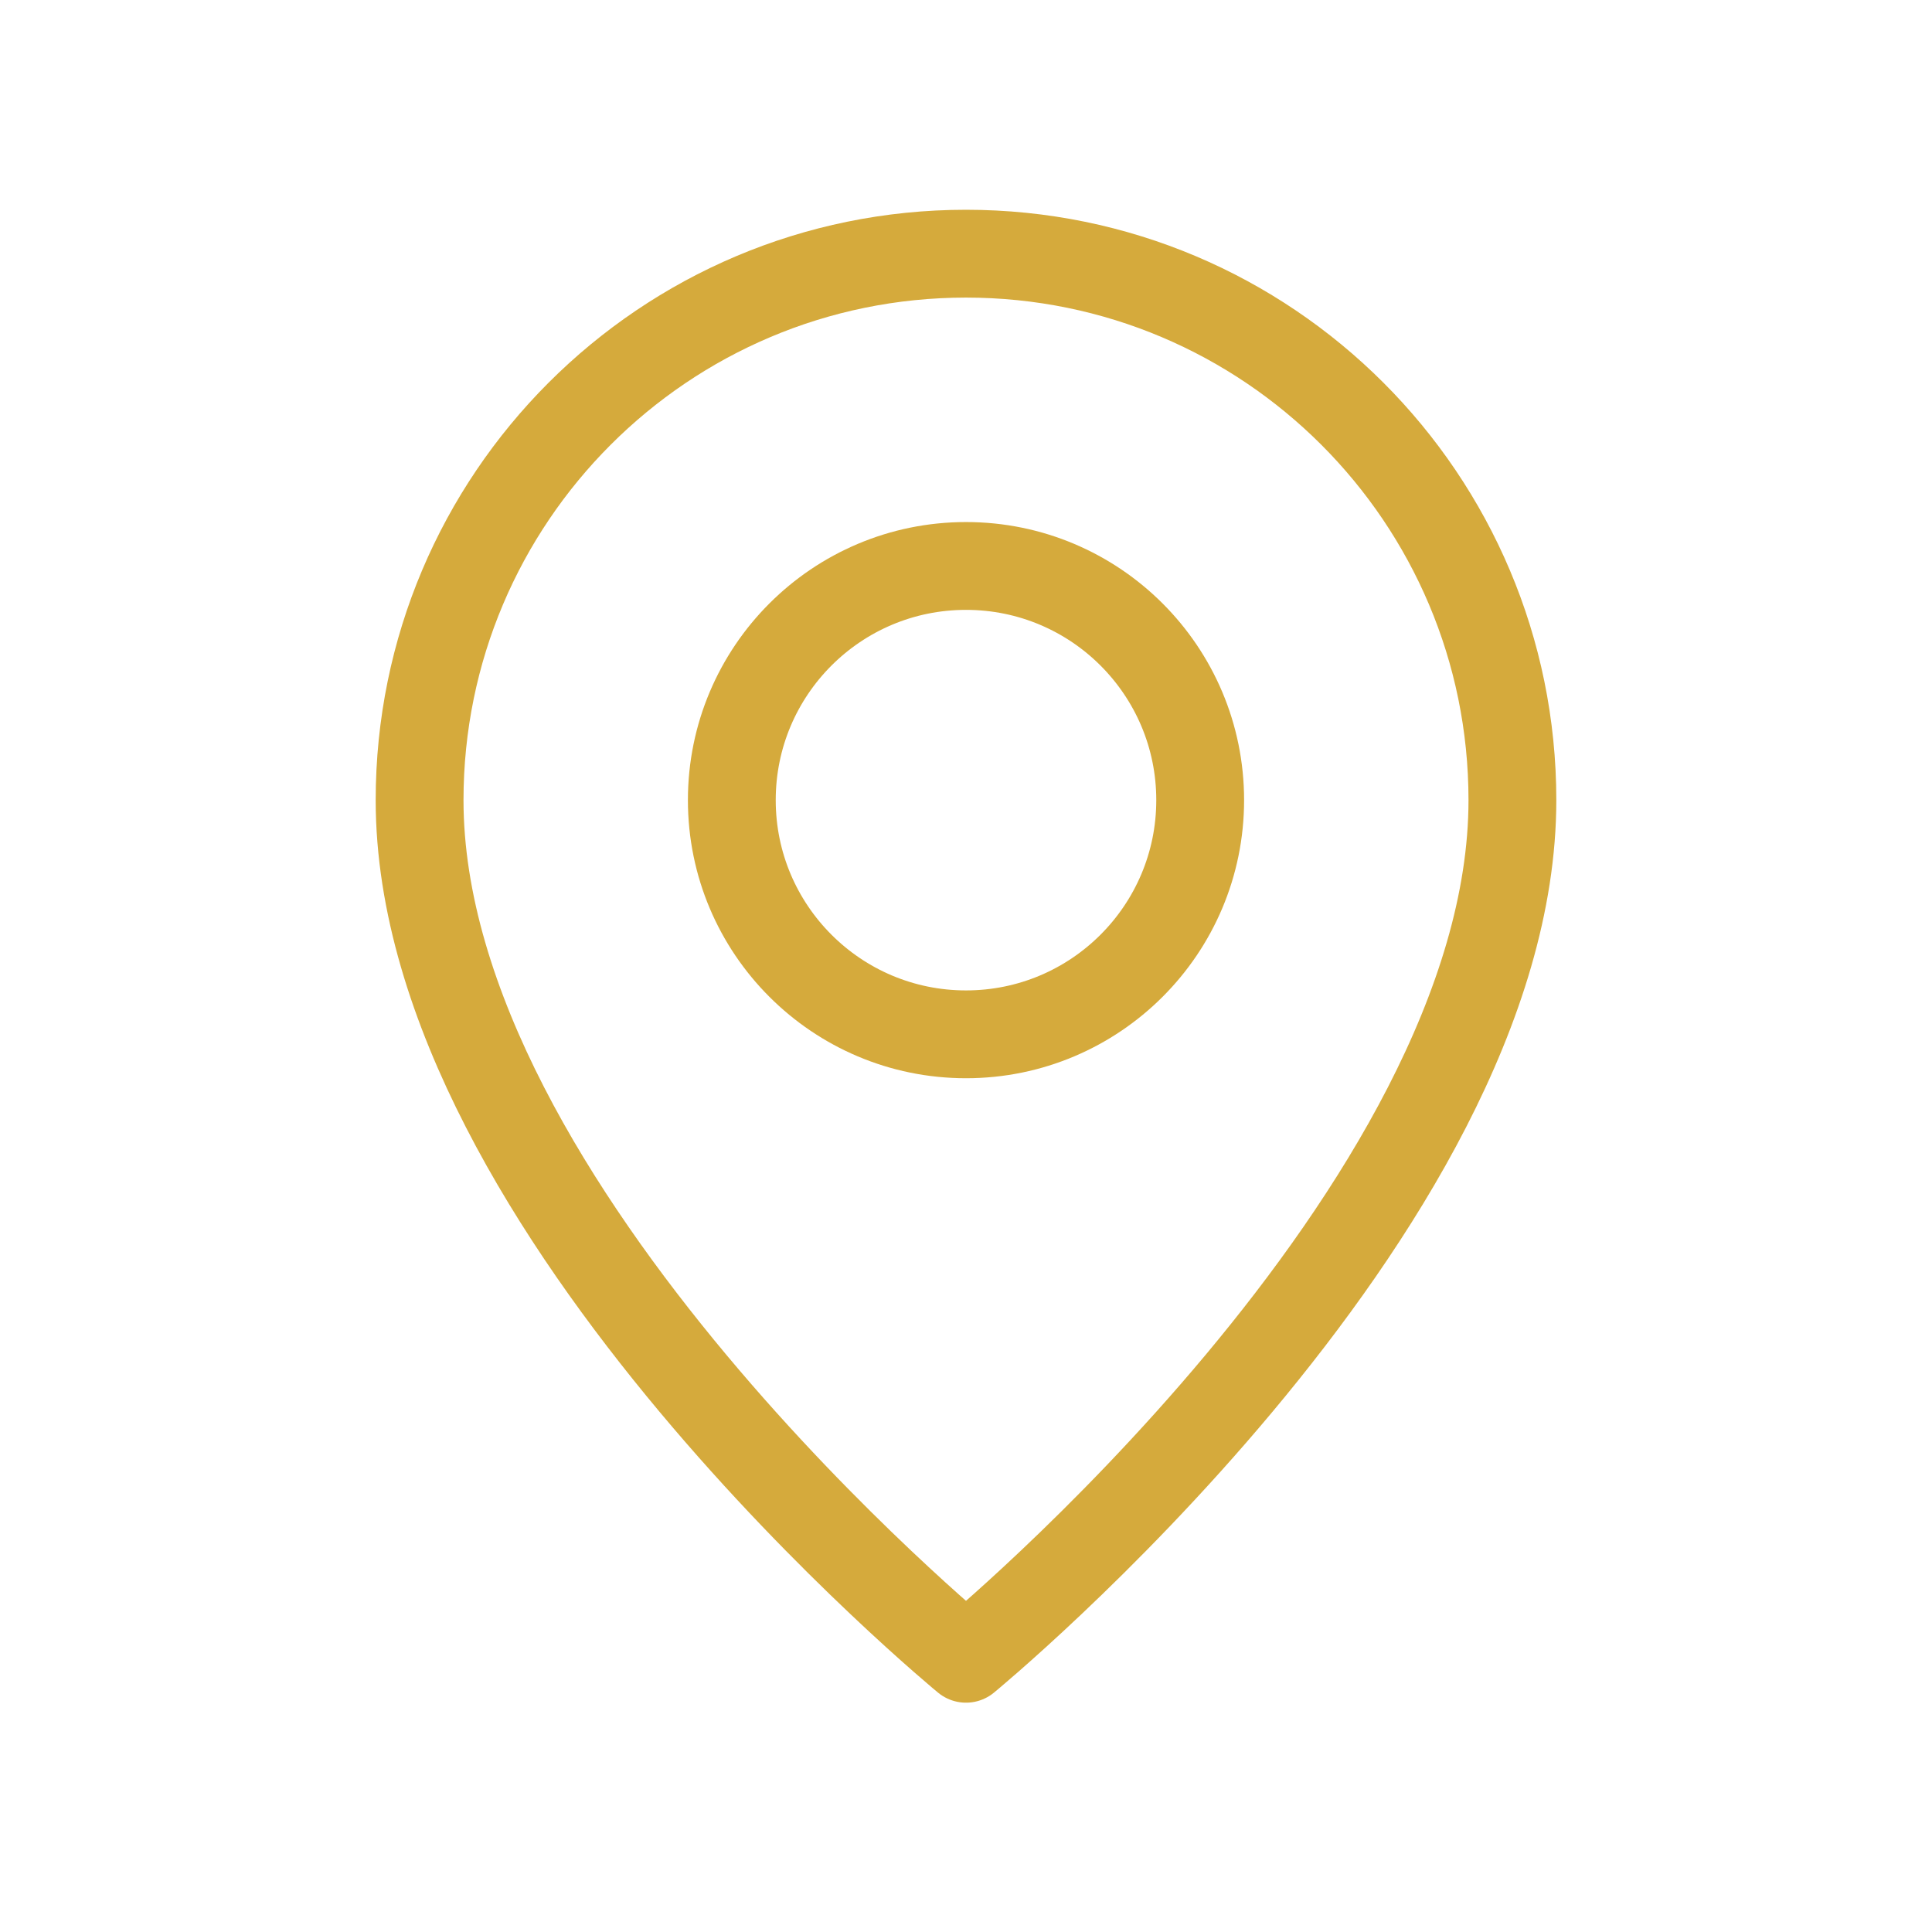
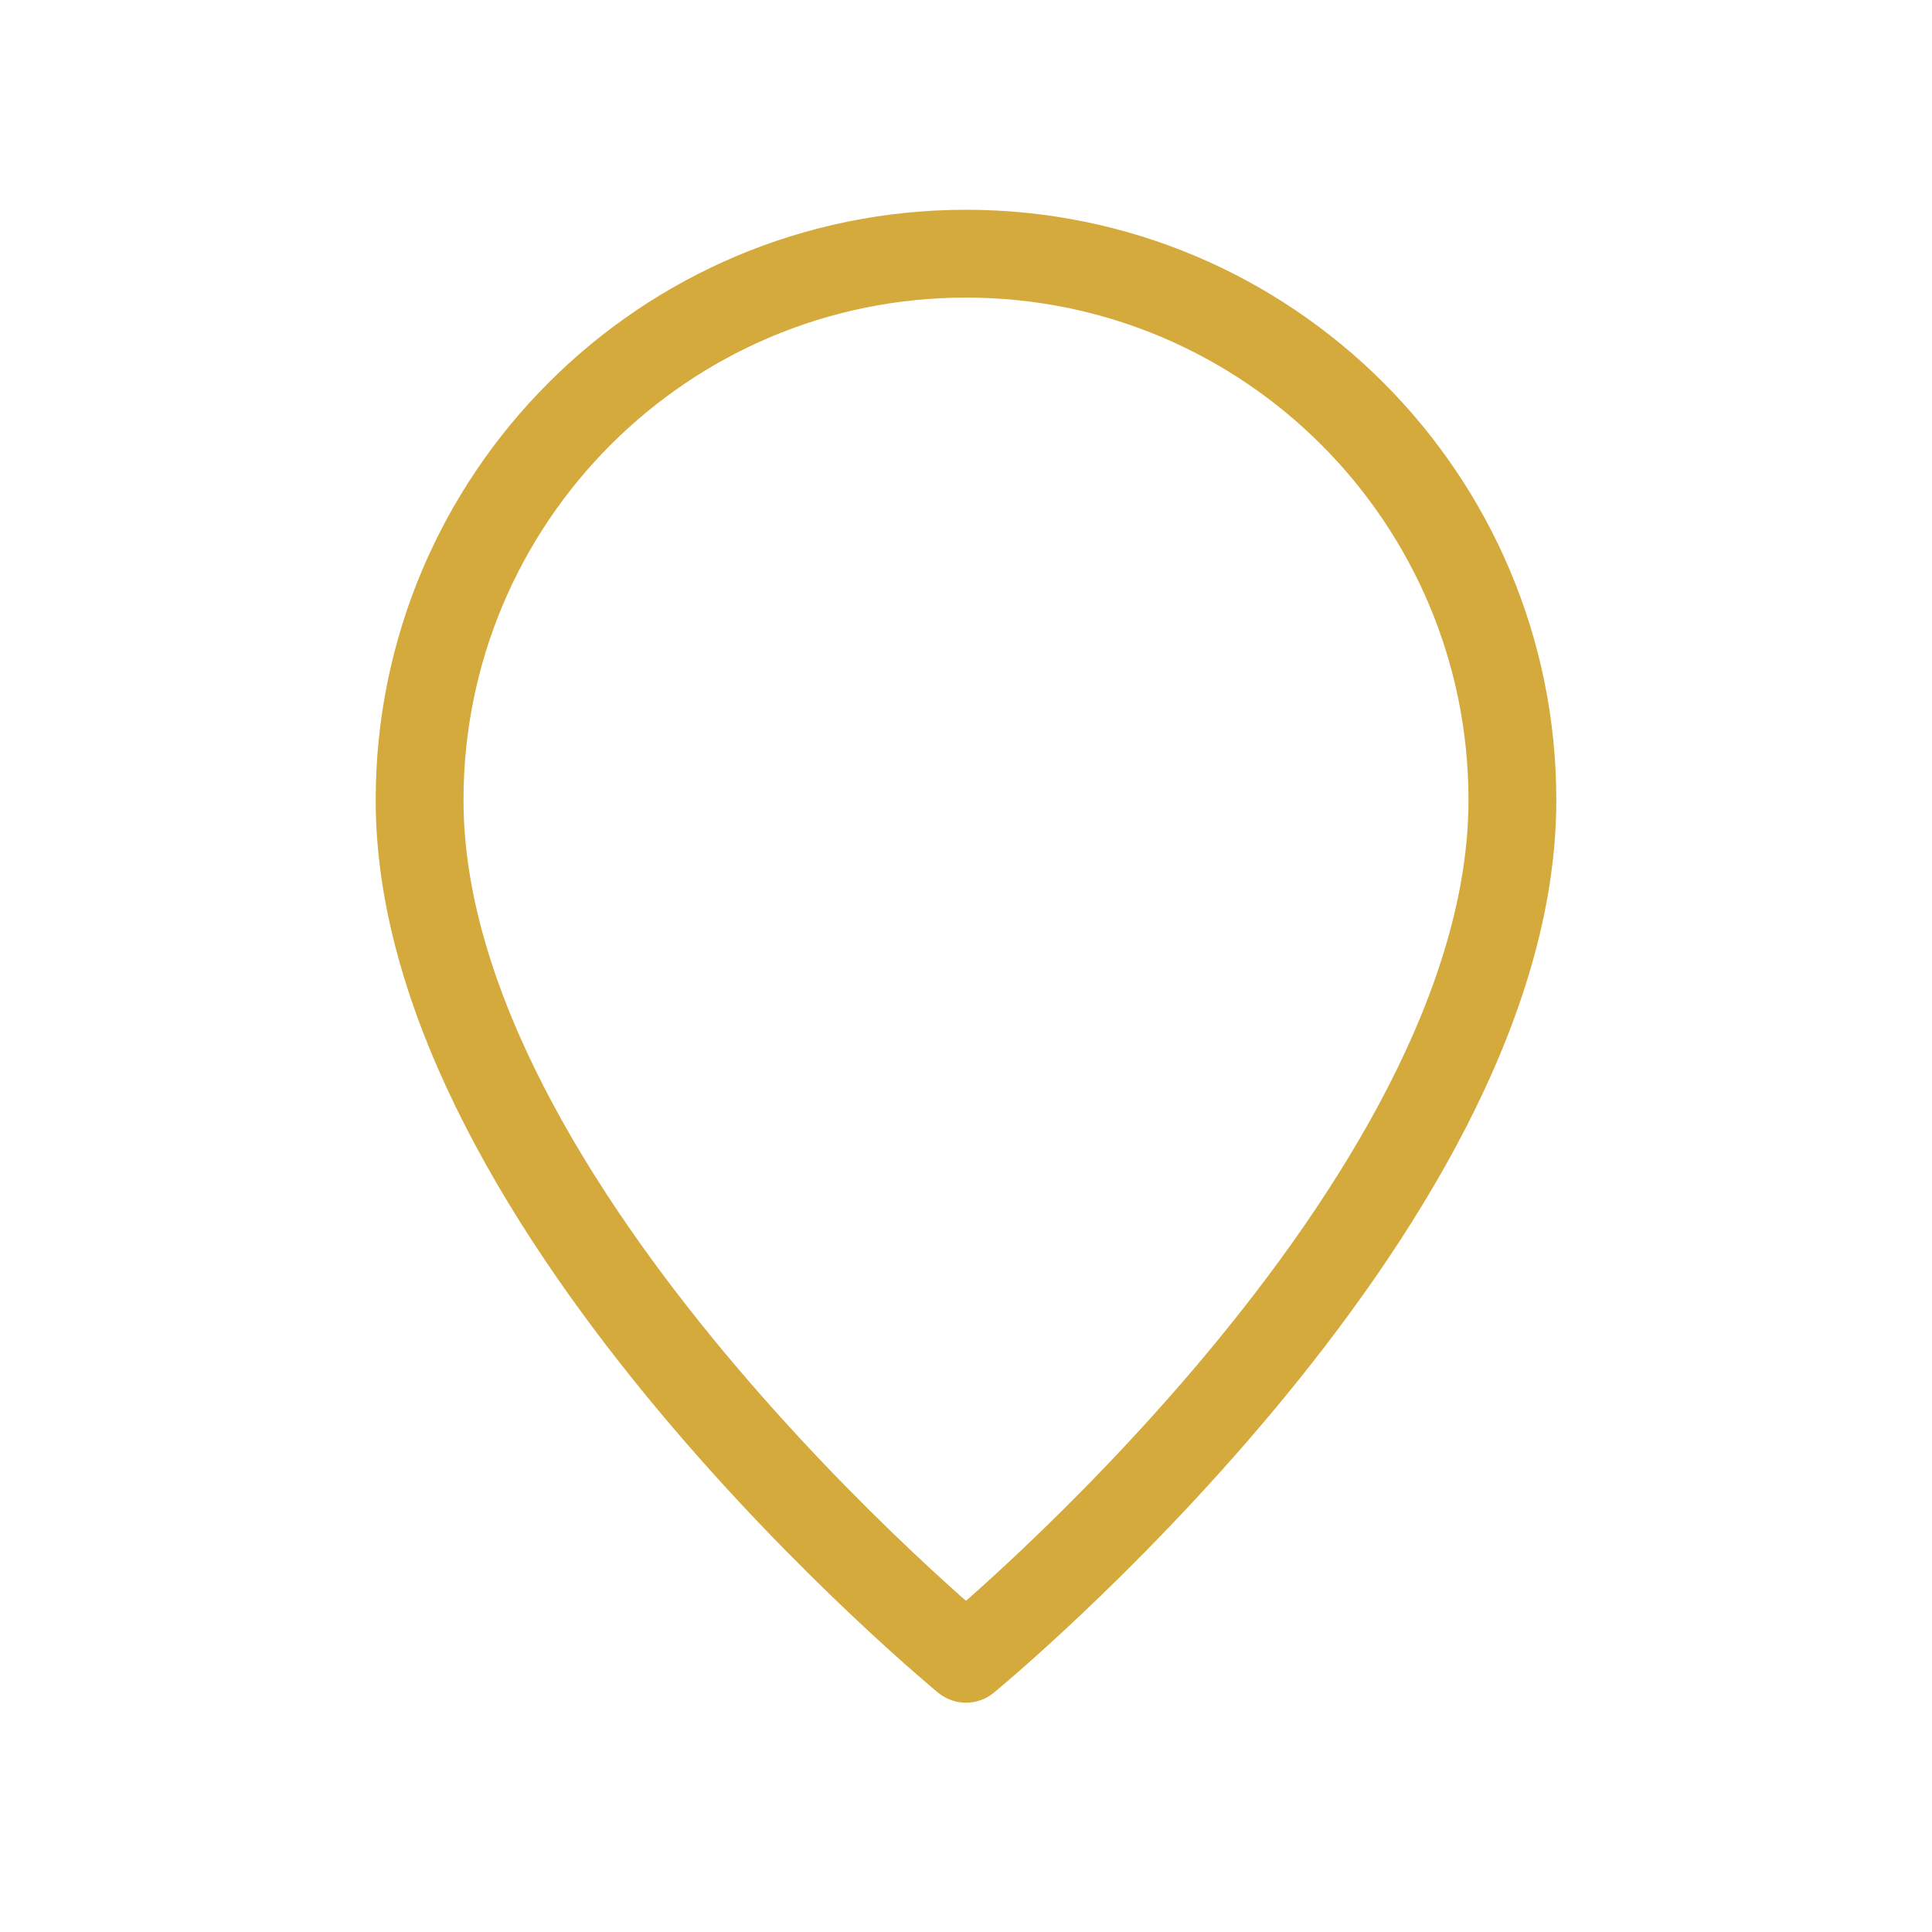
<svg xmlns="http://www.w3.org/2000/svg" width="33" height="33" viewBox="0 0 33 33" fill="none">
-   <path fill-rule="evenodd" clip-rule="evenodd" d="M16.5 17.667V17.667C14.291 17.667 12.5 15.876 12.5 13.667V13.667C12.5 11.457 14.291 9.667 16.5 9.667V9.667C18.709 9.667 20.5 11.457 20.5 13.667V13.667C20.5 15.876 18.709 17.667 16.5 17.667Z" stroke="#D5AA3C" stroke-width="1.5" stroke-linecap="round" stroke-linejoin="round" />
  <path fill-rule="evenodd" clip-rule="evenodd" d="M16.5 28.333C16.5 28.333 7.167 20.667 7.167 13.667C7.167 8.512 11.345 4.333 16.5 4.333C21.655 4.333 25.833 8.512 25.833 13.667C25.833 20.667 16.5 28.333 16.5 28.333Z" stroke="#D5AA3C" stroke-width="1.5" stroke-linecap="round" stroke-linejoin="round" />
</svg>